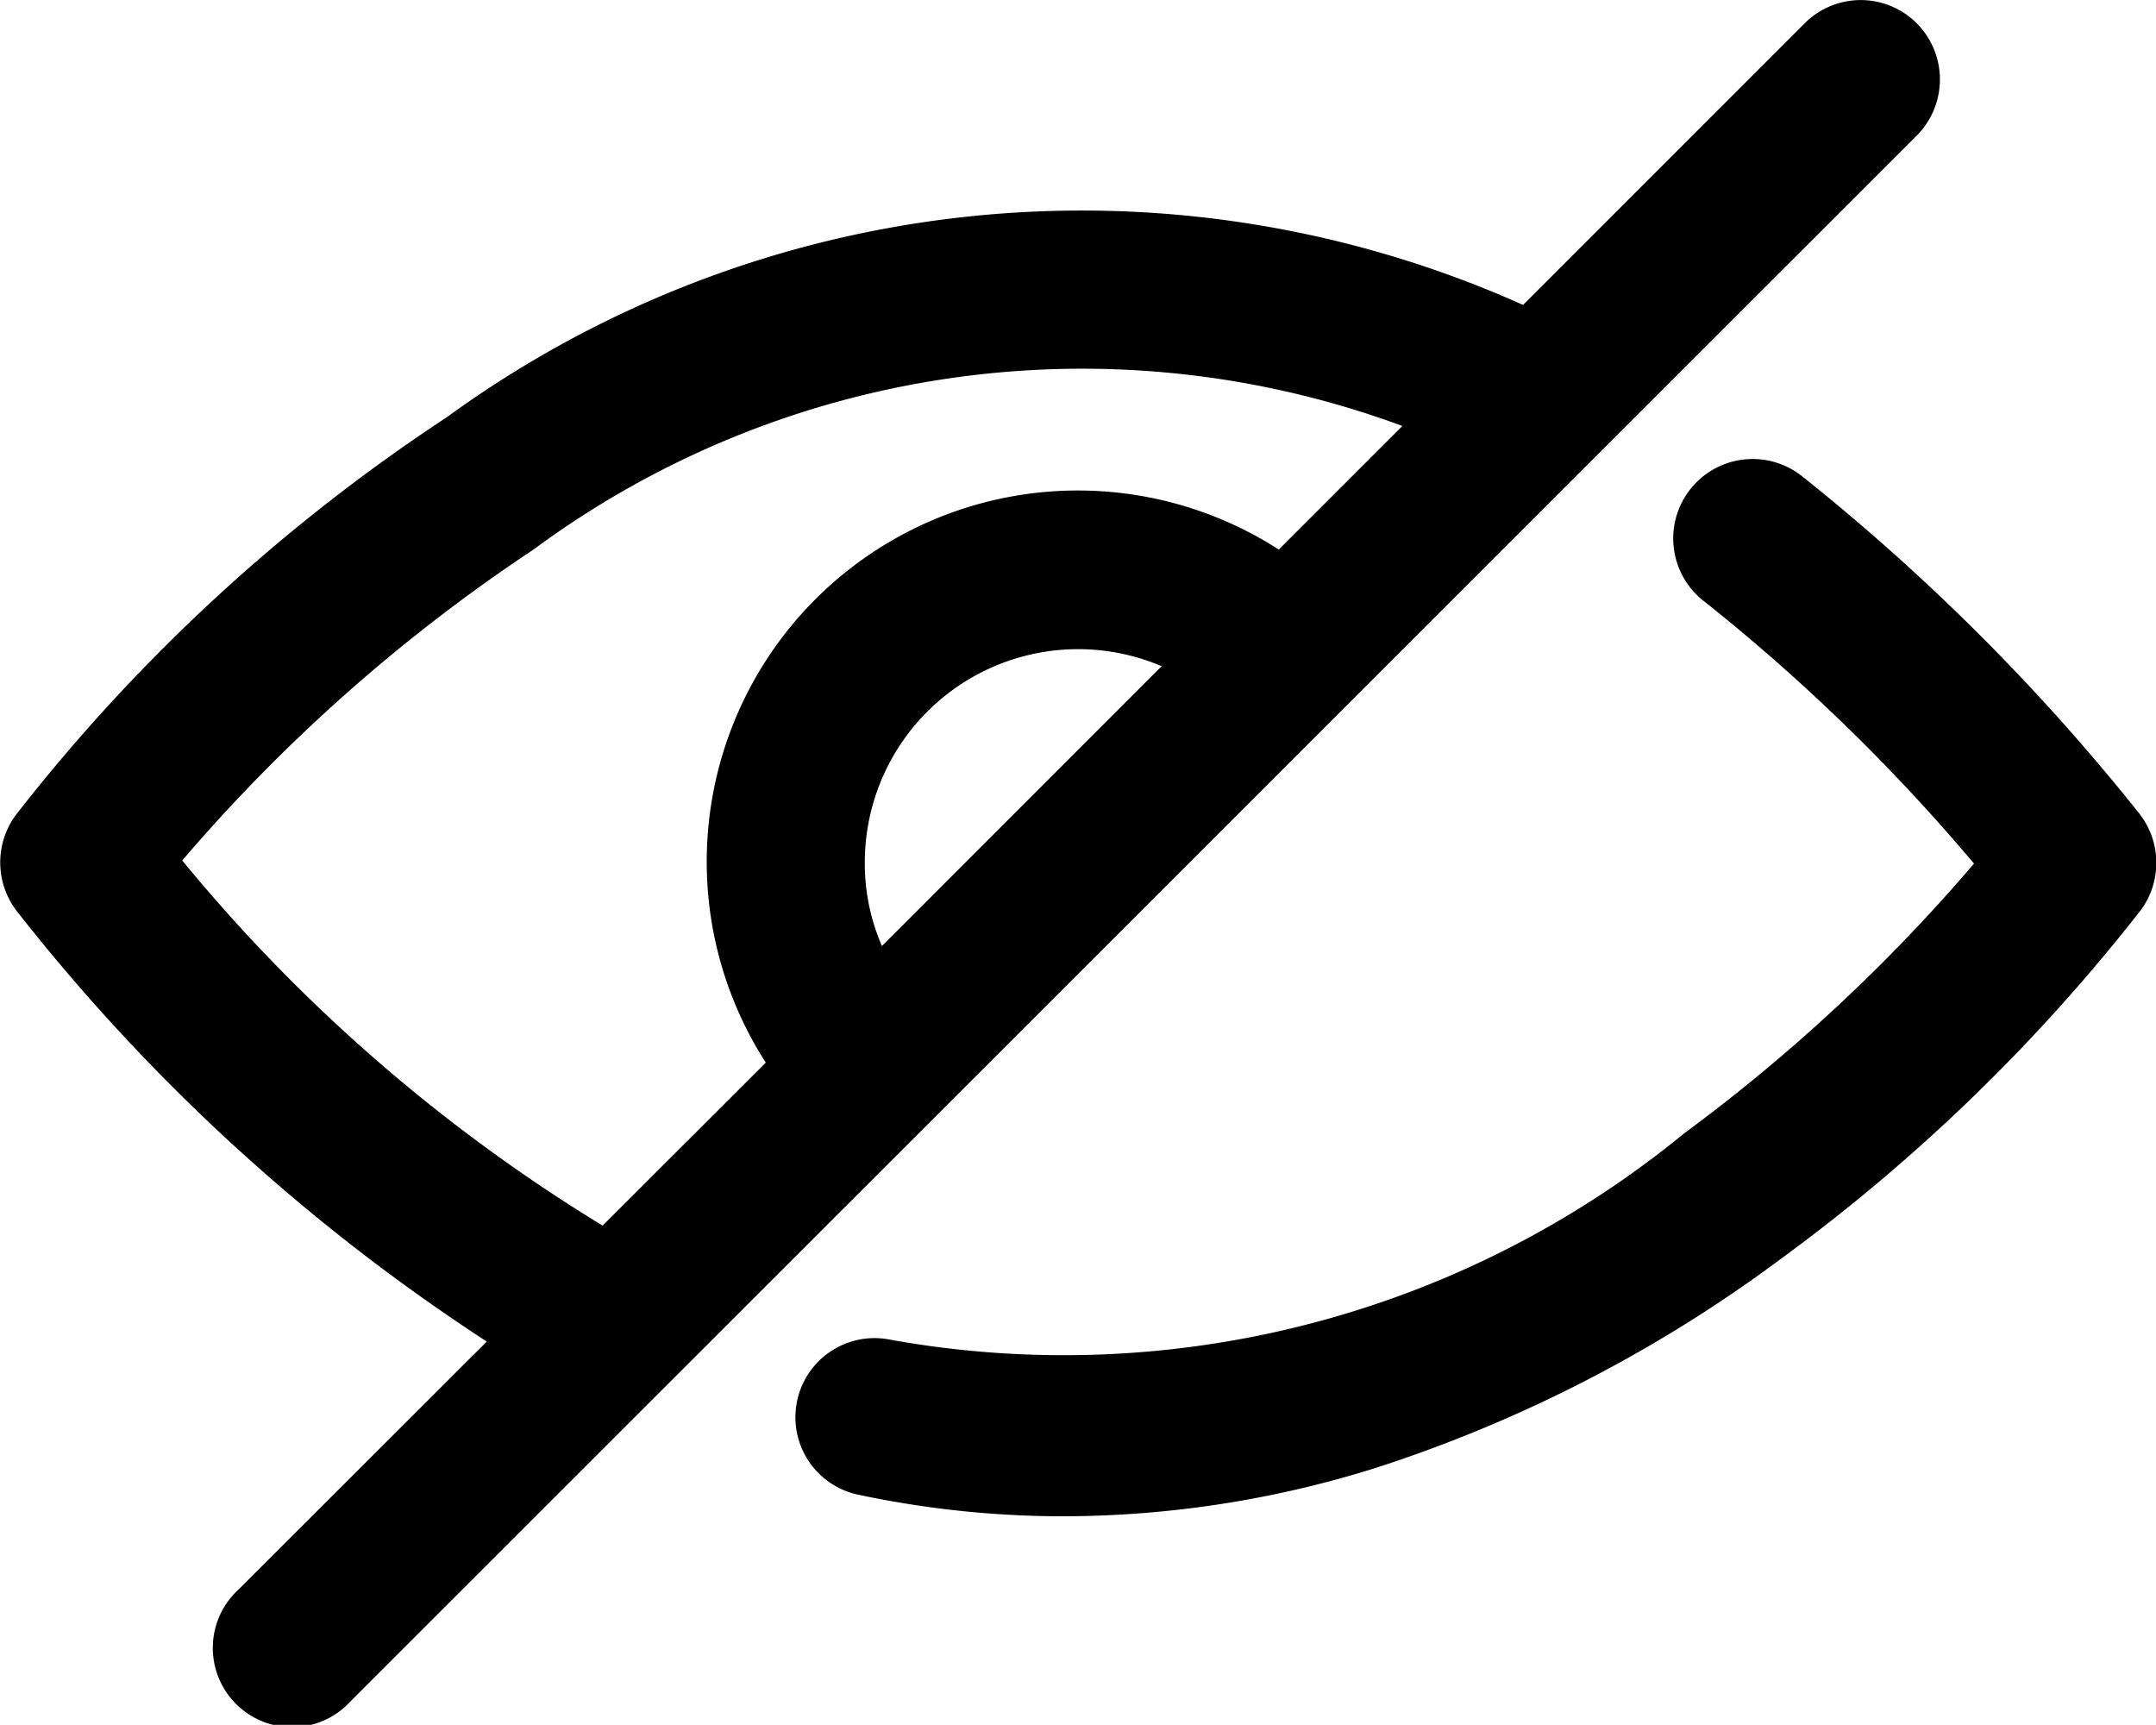
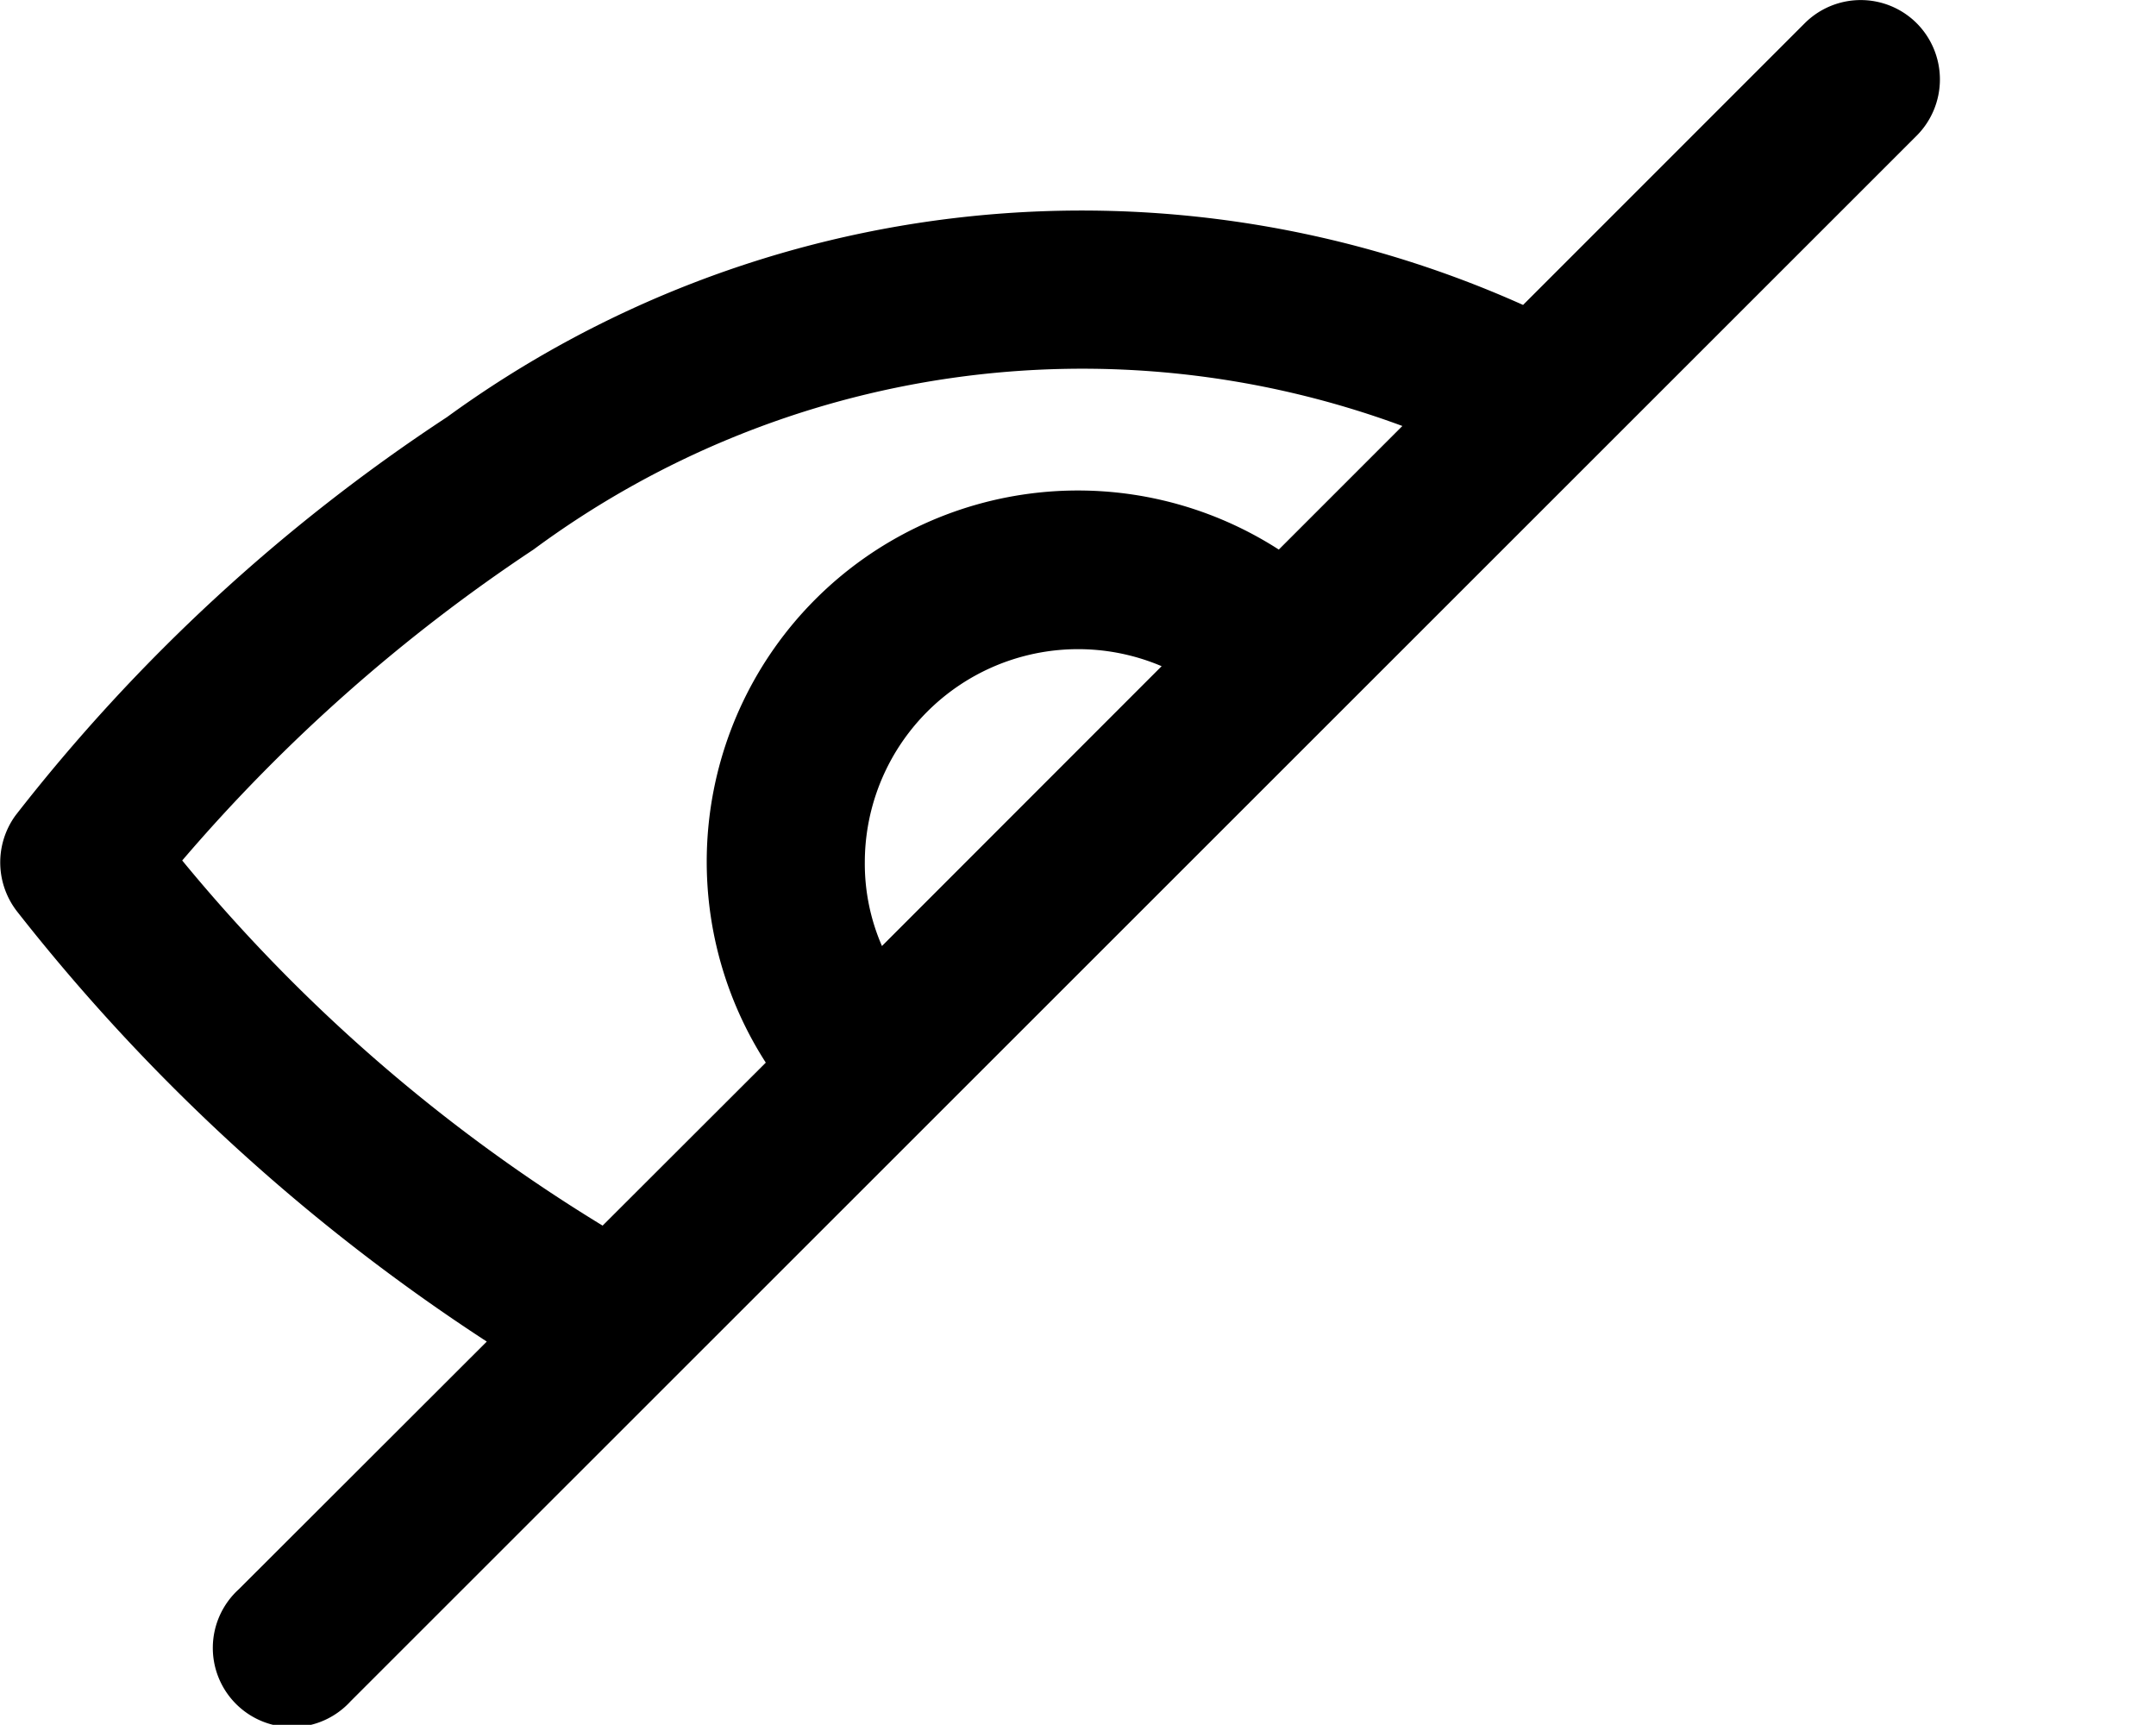
<svg xmlns="http://www.w3.org/2000/svg" width="19.488" height="15.589" viewBox="0 0 19.488 15.589">
  <g>
    <g>
      <g>
        <path d="M17.326 49.234a.716.716 0 0 0-1.014 0l-2.545 2.545a9.751 9.751 0 0 0-9.727 1.014 16.255 16.255 0 0 0-3.9 3.6.722.722 0 0 0 .02.875 17.583 17.583 0 0 0 4.24 3.88l-2.242 2.239a.716.716 0 1 0 1.01 1.013l14.158-14.152a.72.72 0 0 0 0-1.014zm-9.354 8.339a1.862 1.862 0 0 1-.155-.756 1.928 1.928 0 0 1 2.683-1.773zm3.587-3.583a3.355 3.355 0 0 0-4.637 4.637L5.447 60.1a15.061 15.061 0 0 1-3.8-3.3 15.318 15.318 0 0 1 3.175-2.81 8.345 8.345 0 0 1 7.854-1.117z" transform="translate(0 -49.023) translate(0 49.023) translate(0 -49.023)" />
      </g>
    </g>
    <g>
      <g>
-         <path d="M192.808 156.7a19.172 19.172 0 0 0-3.034-3.034.718.718 0 1 0-.887 1.129 17.1 17.1 0 0 1 2.434 2.366 15.693 15.693 0 0 1-2.621 2.439 8.846 8.846 0 0 1-7.17 1.865.715.715 0 0 0-.294 1.4 8.912 8.912 0 0 0 1.861.195 9.461 9.461 0 0 0 2.828-.441 12.626 12.626 0 0 0 3.655-1.889 16.428 16.428 0 0 0 3.253-3.154.722.722 0 0 0-.025-.876z" transform="translate(0 -49.023) translate(7.185 53.179) translate(-180.663 -153.512)" />
-       </g>
+         </g>
    </g>
  </g>
</svg>